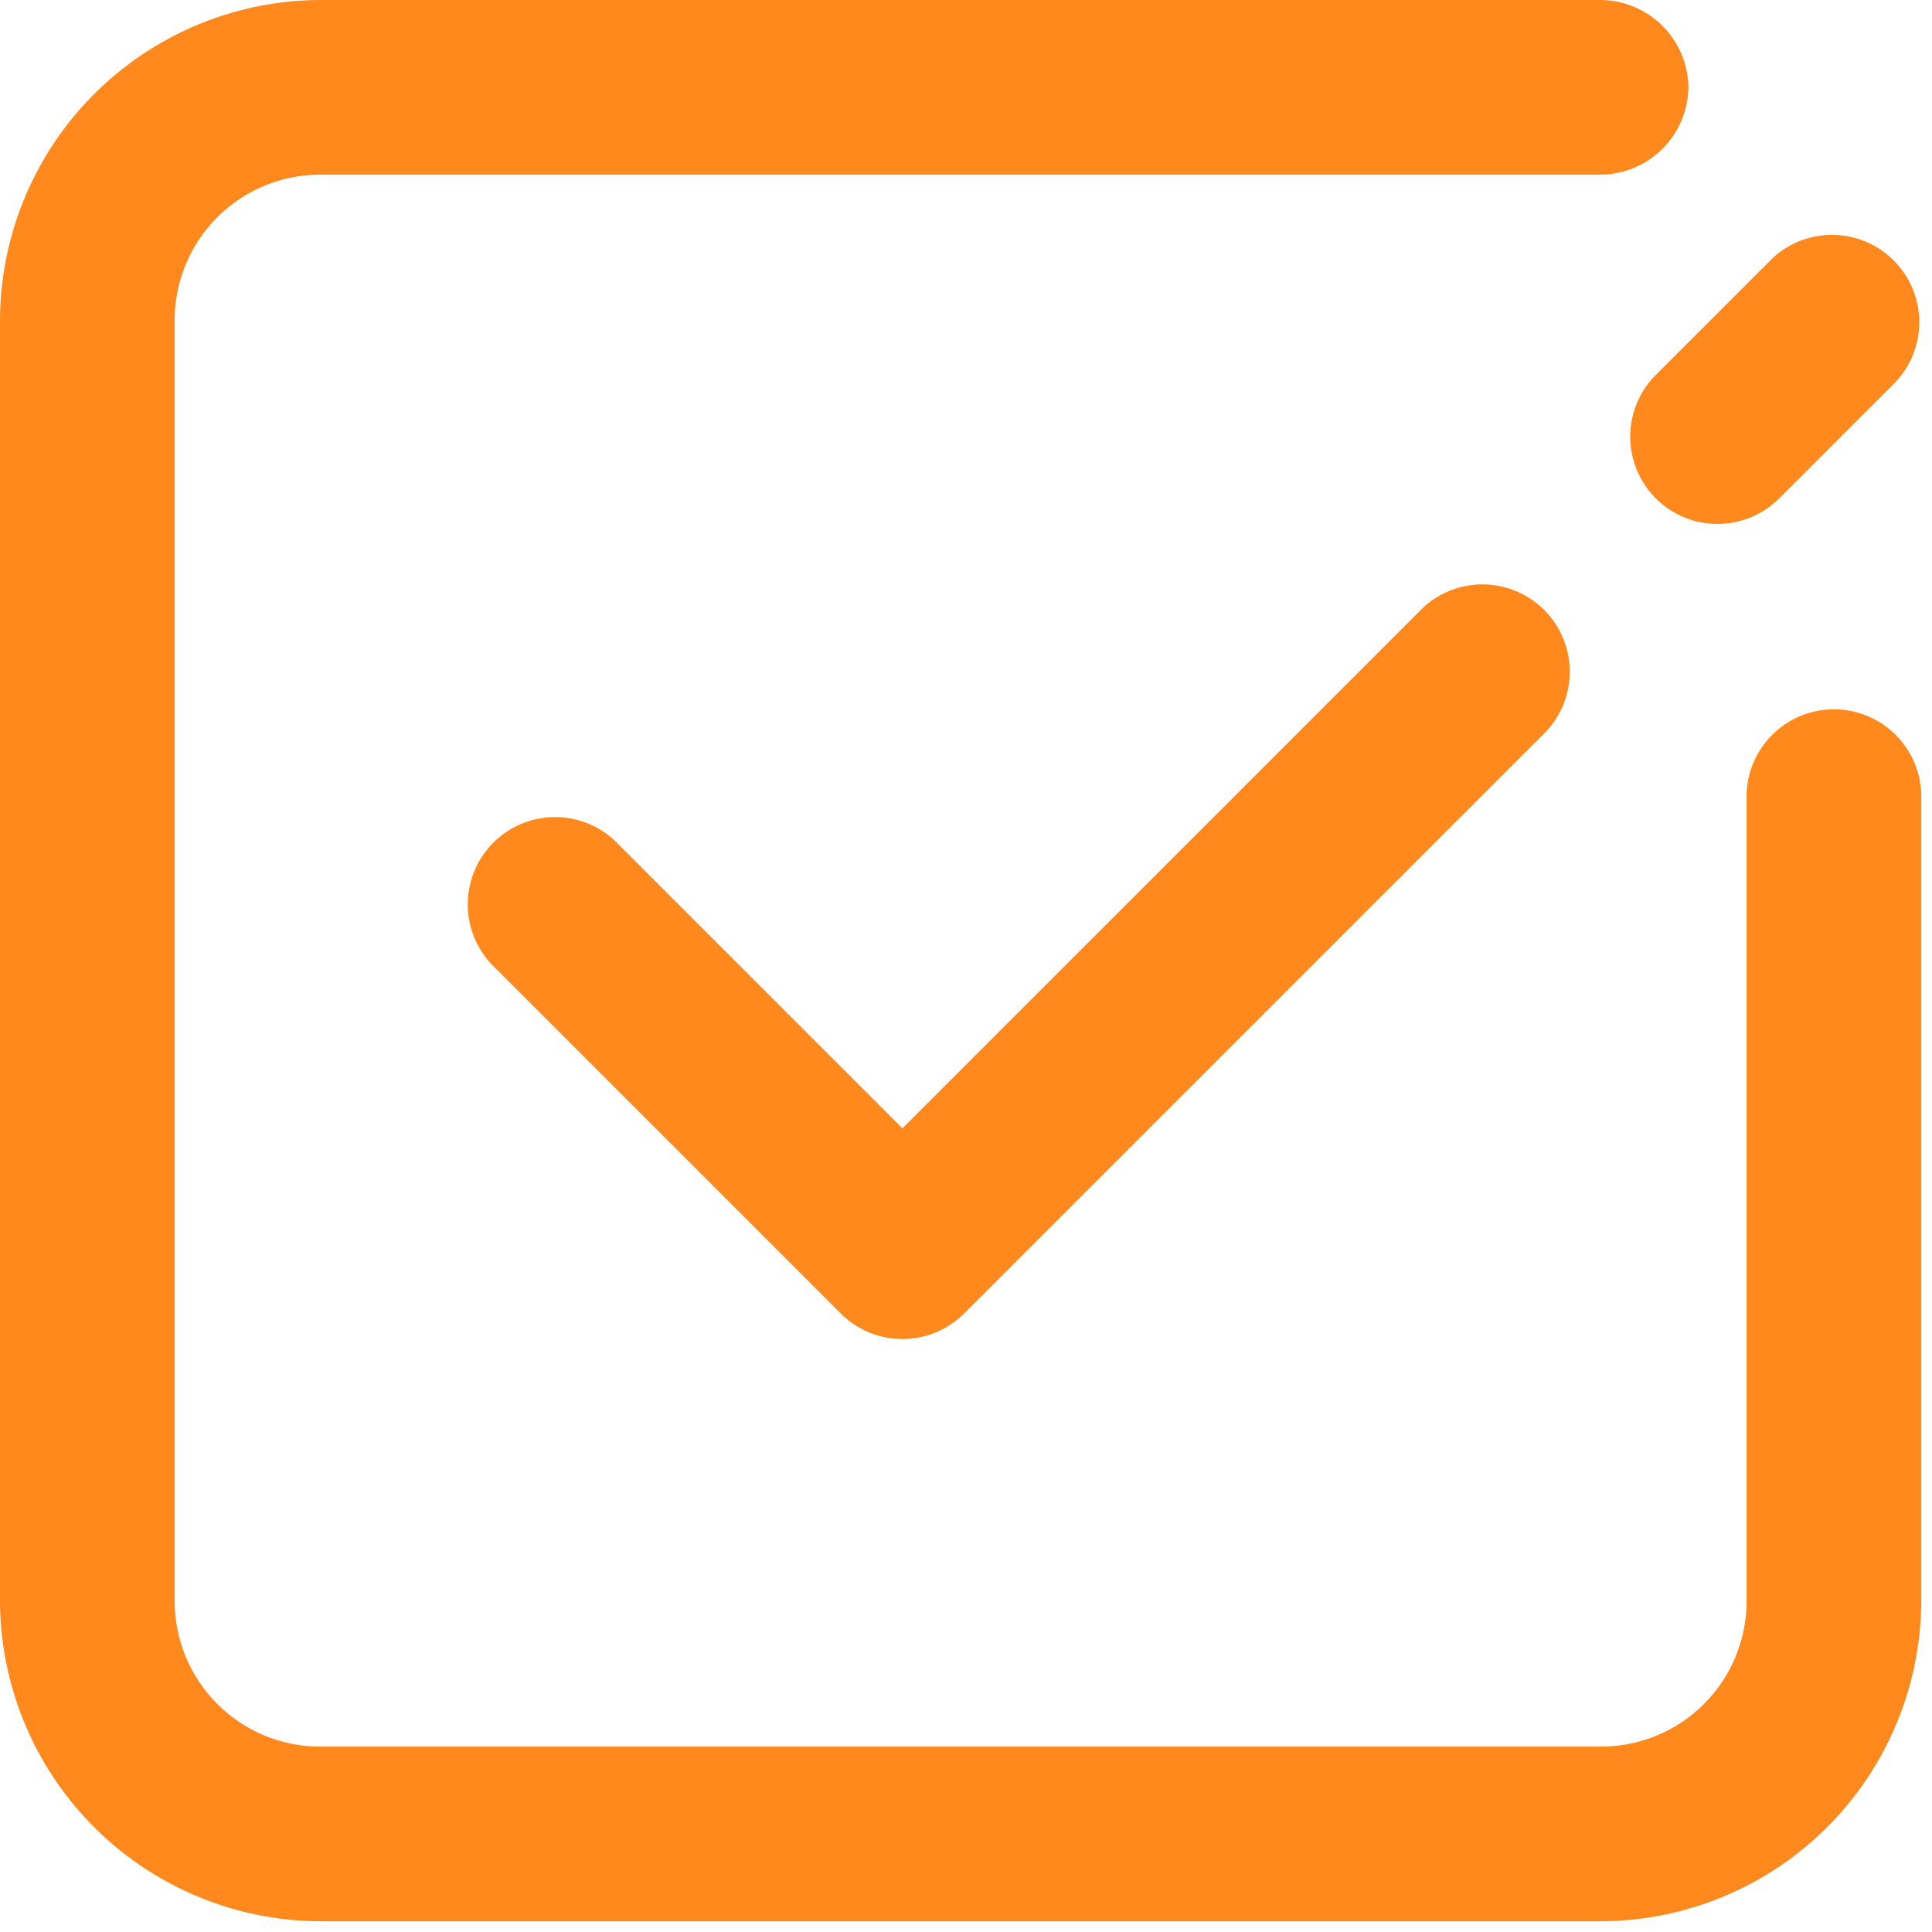
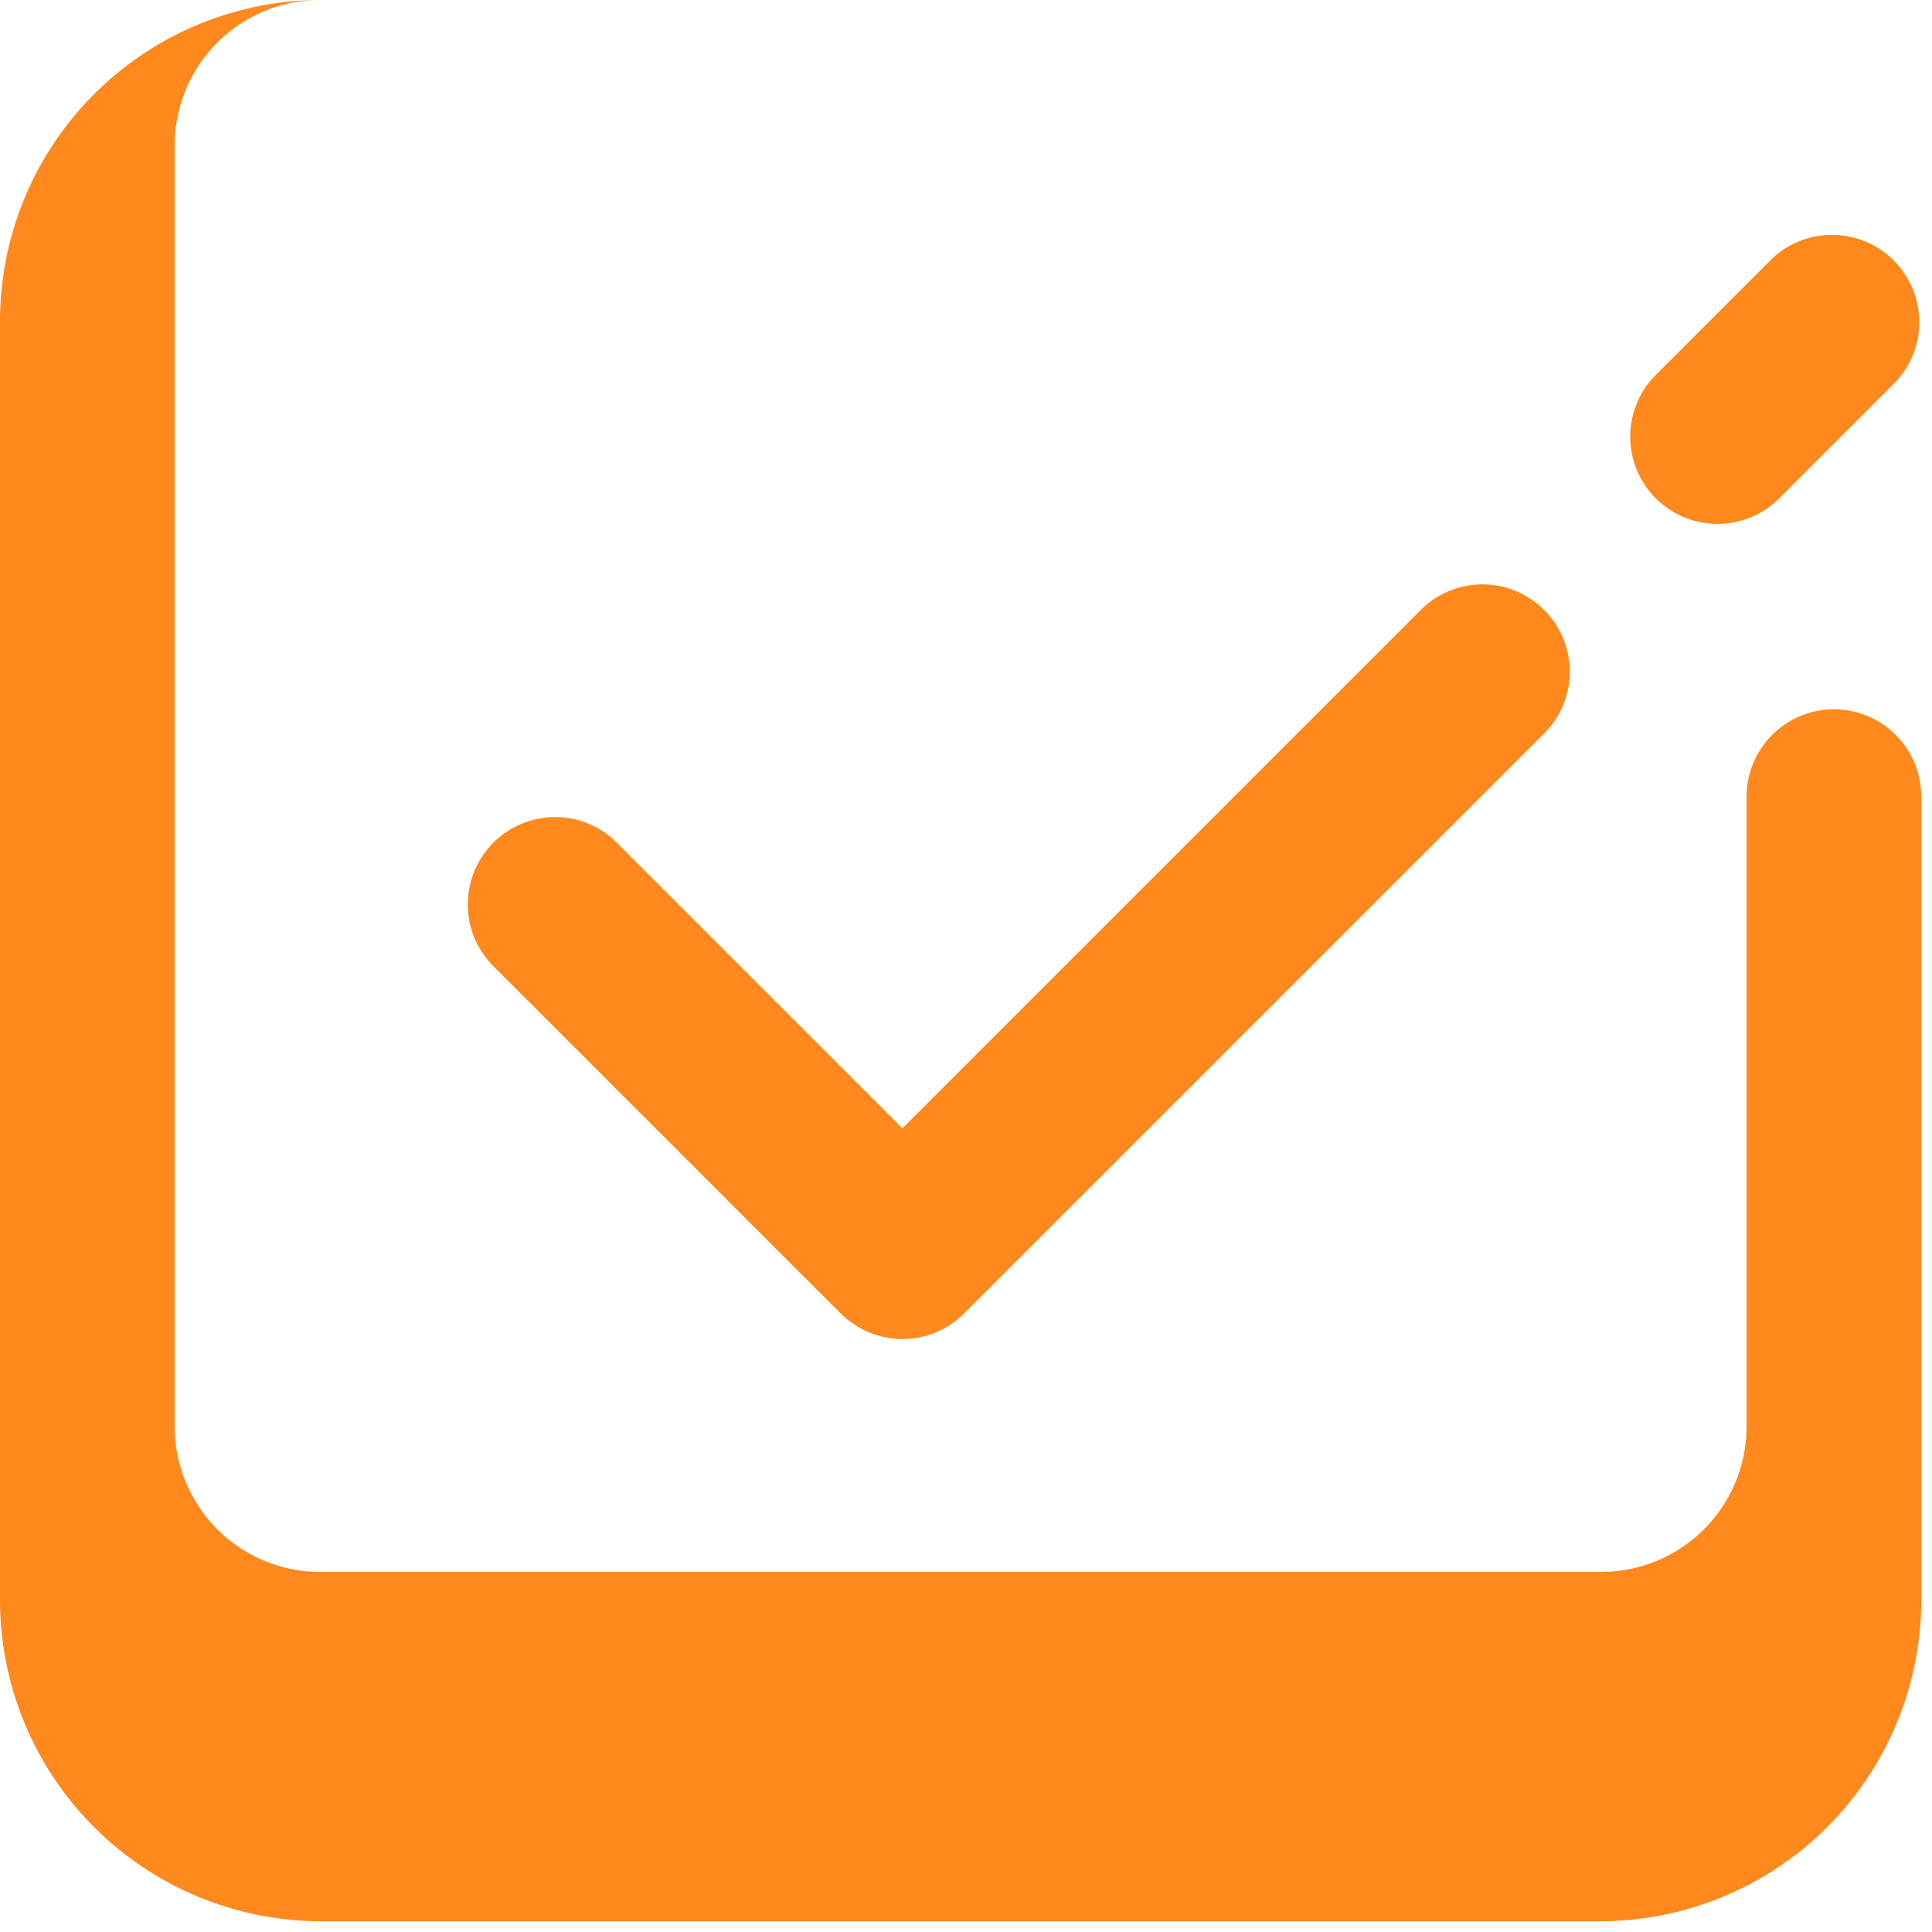
<svg xmlns="http://www.w3.org/2000/svg" width="90" height="90" fill="none">
-   <path d="M74.583 89.5H14.917A14.971 14.971 0 010 74.583V14.917A14.97 14.97 0 0114.917 0h59.666a4.122 4.122 0 014.069 4.068 4.122 4.122 0 01-4.069 4.068H14.917a6.78 6.78 0 00-6.78 6.78v59.667a6.78 6.78 0 006.78 6.78h59.666a6.78 6.78 0 006.78-6.78V37.048a4.069 4.069 0 018.137 0v37.535A14.971 14.971 0 0174.583 89.5zm-29.67-28.315l27.12-27.12a4.068 4.068 0 00-5.749-5.75L42.038 52.56 28.64 39.163a4.068 4.068 0 00-5.75 5.75l16.273 16.273a4.068 4.068 0 005.75 0zm37.97-37.97l5.424-5.424a4.068 4.068 0 00-5.75-5.75l-5.424 5.425a4.068 4.068 0 000 5.75 4.068 4.068 0 005.75 0z" fill="#FF891C" />
+   <path d="M74.583 89.5H14.917A14.971 14.971 0 010 74.583V14.917A14.97 14.97 0 0114.917 0h59.666H14.917a6.78 6.78 0 00-6.78 6.78v59.667a6.78 6.78 0 006.78 6.78h59.666a6.78 6.78 0 006.78-6.78V37.048a4.069 4.069 0 018.137 0v37.535A14.971 14.971 0 0174.583 89.5zm-29.67-28.315l27.12-27.12a4.068 4.068 0 00-5.749-5.75L42.038 52.56 28.64 39.163a4.068 4.068 0 00-5.75 5.75l16.273 16.273a4.068 4.068 0 005.75 0zm37.97-37.97l5.424-5.424a4.068 4.068 0 00-5.75-5.75l-5.424 5.425a4.068 4.068 0 000 5.75 4.068 4.068 0 005.75 0z" fill="#FF891C" />
</svg>